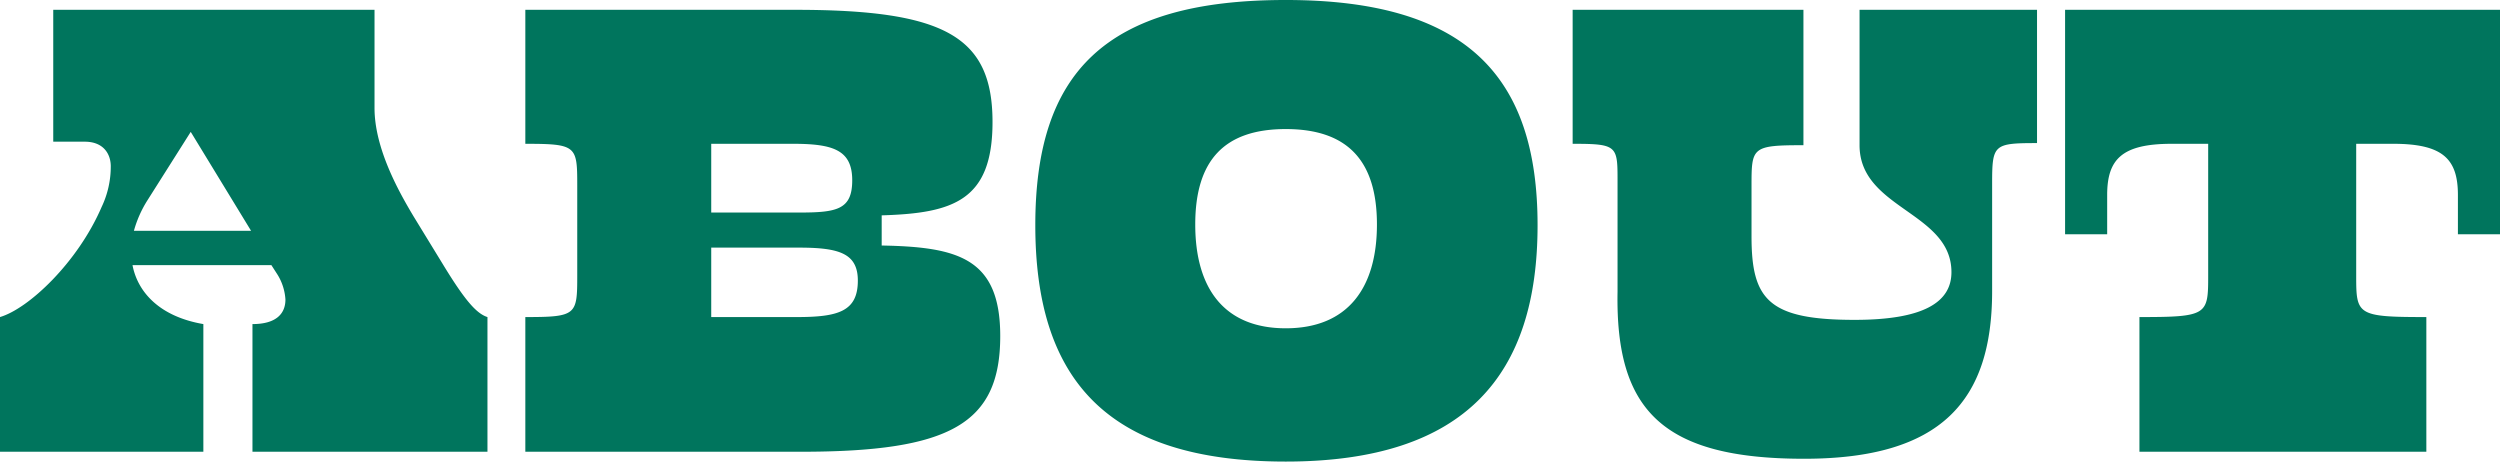
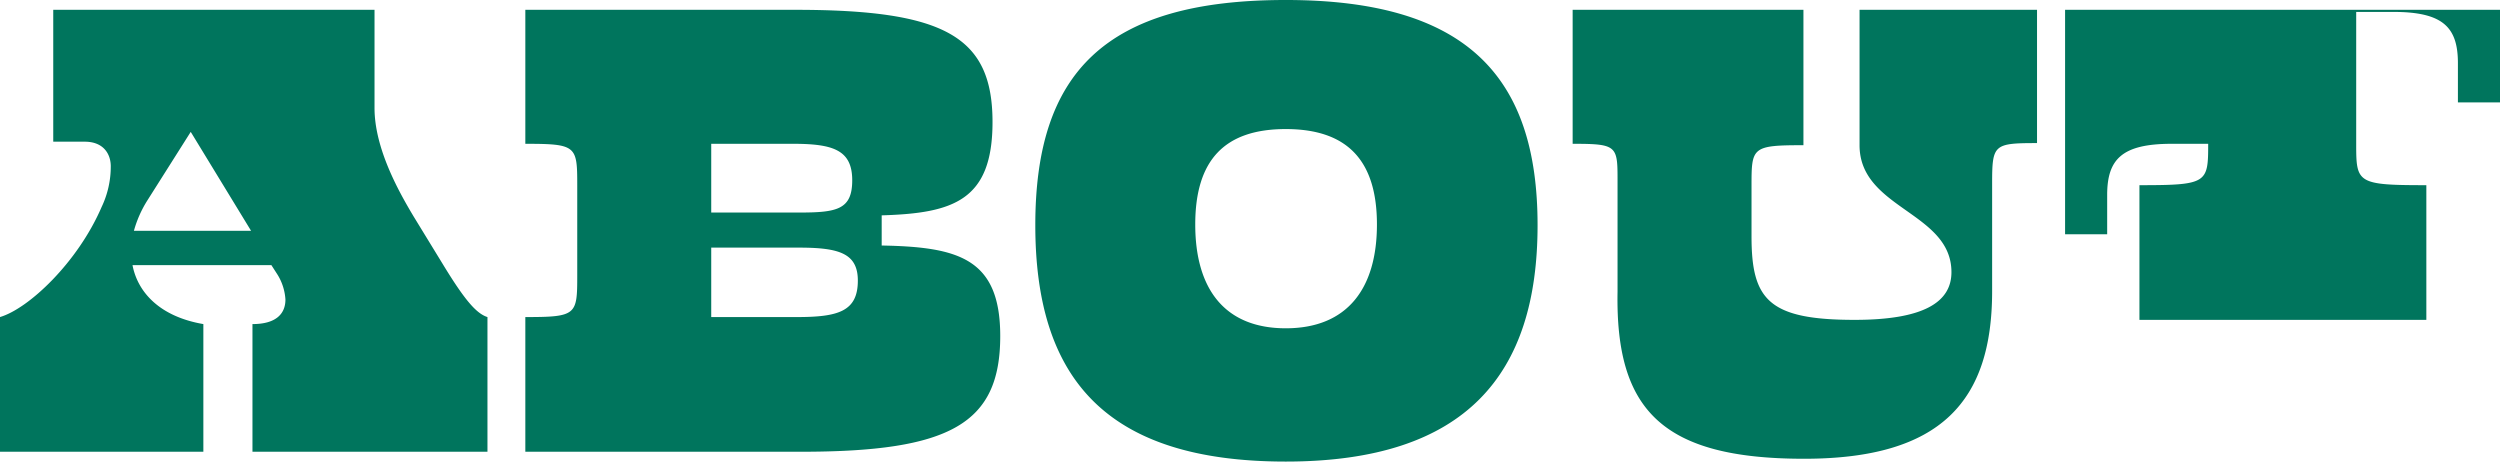
<svg xmlns="http://www.w3.org/2000/svg" width="712.78" height="131.6" viewBox="0 0 712.78 131.6">
  <defs>
    <style>
      .cls-1 {
        fill: #00755d;
        fill-rule: evenodd;
      }
    </style>
  </defs>
-   <path id="title_about" class="cls-1" d="M1101.36,17255.1c-12.8-2.2-18.8-9.4-20.2-16.8h39.6l1.8,2.8a15.224,15.224,0,0,1,2.2,7c0,4-2.6,7-9.4,7v36.4h67v-38.4c-3.2-1-6.6-5-12.8-15.2l-8.2-13.4c-4.2-7-11.2-19.4-11.2-31v-28h-91.6v37.6h9c5.4,0,7.4,3.6,7.4,7a26.758,26.758,0,0,1-2.6,11.6c-6.8,15.8-20.8,29-29,31.4v38.4h58v-36.4Zm-16-35.2,12.4-19.6,17.2,28.2h-33.4A32.353,32.353,0,0,1,1085.36,17219.9Zm186.4,71.6c42.6,0,56.8-8,56.8-33,0-22.2-12-25.4-33.8-25.8v-8.6c20.4-.6,31.6-4.2,31.6-26.6,0-24.4-13.6-32-56.2-32h-77v38.2c14.6,0,14.8.6,14.8,11.8v25.8c0,11.2-.2,11.8-14.8,11.8v38.4h78.6Zm-0.6-58.2c11.4,0,16.8,1.6,16.8,9.4,0,8.8-5.6,10.4-17.4,10.4h-24.4v-19.8h25Zm-1.6-29.6c11.4,0,16.8,1.8,16.8,10.4,0,8.4-4.4,9.2-15.2,9.2h-25v-19.6h23.4Zm212.2,23.2c0-42.4-20.2-64.2-71.8-64.2s-71.4,20.8-71.4,64.2,19.8,67.4,71.4,67.4S1481.76,17269.3,1481.76,17226.9Zm-45.8-.2c0,18.2-8.4,29.6-26,29.6-17.4,0-25.8-11.2-25.8-29.6s8.4-27.2,25.8-27.2C1427.56,17199.5,1435.96,17208.5,1435.96,17226.7Zm163.8,13.6c0,8.6-8,13.6-27.6,13.6-24.6,0-29.4-5.8-29.4-23.8v-14.2c0-11.2,0-11.8,14.8-11.8v-38.6h-65.8v38.2c13.2,0,12.8.6,12.8,11.8v30.4c-0.6,33.6,12.6,47.6,53.2,47.6,39.2,0,53.6-16.6,53.6-47.8v-30.6c0-11.2.4-11.6,12.8-11.6v-38h-50.6v38.6C1573.56,17222.3,1599.76,17223.1,1599.76,17240.3Zm156.4-74.8h-124v64h12v-11.2c0-10.2,4.2-14.6,18.4-14.6h10.4v37.6c0,11.2-.2,11.8-19.6,11.8v38.4h81.8v-38.4c-19.8,0-20-.6-20-11.8v-37.6h10.6c14.2,0,18.4,4.4,18.4,14.6v11.2h12v-64Z" transform="translate(-1043.38 -17162.7)" />
+   <path id="title_about" class="cls-1" d="M1101.36,17255.1c-12.8-2.2-18.8-9.4-20.2-16.8h39.6l1.8,2.8a15.224,15.224,0,0,1,2.2,7c0,4-2.6,7-9.4,7v36.4h67v-38.4c-3.2-1-6.6-5-12.8-15.2l-8.2-13.4c-4.2-7-11.2-19.4-11.2-31v-28h-91.6v37.6h9c5.4,0,7.4,3.6,7.4,7a26.758,26.758,0,0,1-2.6,11.6c-6.8,15.8-20.8,29-29,31.4v38.4h58v-36.4Zm-16-35.2,12.4-19.6,17.2,28.2h-33.4A32.353,32.353,0,0,1,1085.36,17219.9Zm186.4,71.6c42.6,0,56.8-8,56.8-33,0-22.2-12-25.4-33.8-25.8v-8.6c20.4-.6,31.6-4.2,31.6-26.6,0-24.4-13.6-32-56.2-32h-77v38.2c14.6,0,14.8.6,14.8,11.8v25.8c0,11.2-.2,11.8-14.8,11.8v38.4h78.6Zm-0.6-58.2c11.4,0,16.8,1.6,16.8,9.4,0,8.8-5.6,10.4-17.4,10.4h-24.4v-19.8h25Zm-1.6-29.6c11.4,0,16.8,1.8,16.8,10.4,0,8.4-4.4,9.2-15.2,9.2h-25v-19.6h23.4Zm212.2,23.2c0-42.4-20.2-64.2-71.8-64.2s-71.4,20.8-71.4,64.2,19.8,67.4,71.4,67.4S1481.76,17269.3,1481.76,17226.9Zm-45.8-.2c0,18.2-8.4,29.6-26,29.6-17.4,0-25.8-11.2-25.8-29.6s8.4-27.2,25.8-27.2C1427.56,17199.5,1435.96,17208.5,1435.96,17226.7Zm163.8,13.6c0,8.6-8,13.6-27.6,13.6-24.6,0-29.4-5.8-29.4-23.8v-14.2c0-11.2,0-11.8,14.8-11.8v-38.6h-65.8v38.2c13.2,0,12.8.6,12.8,11.8v30.4c-0.6,33.6,12.6,47.6,53.2,47.6,39.2,0,53.6-16.6,53.6-47.8v-30.6c0-11.2.4-11.6,12.8-11.6v-38h-50.6v38.6C1573.56,17222.3,1599.76,17223.1,1599.76,17240.3Zm156.4-74.8h-124v64h12v-11.2c0-10.2,4.2-14.6,18.4-14.6h10.4c0,11.2-.2,11.8-19.6,11.8v38.4h81.8v-38.4c-19.8,0-20-.6-20-11.8v-37.6h10.6c14.2,0,18.4,4.4,18.4,14.6v11.2h12v-64Z" transform="translate(-1043.38 -17162.7)" />
</svg>